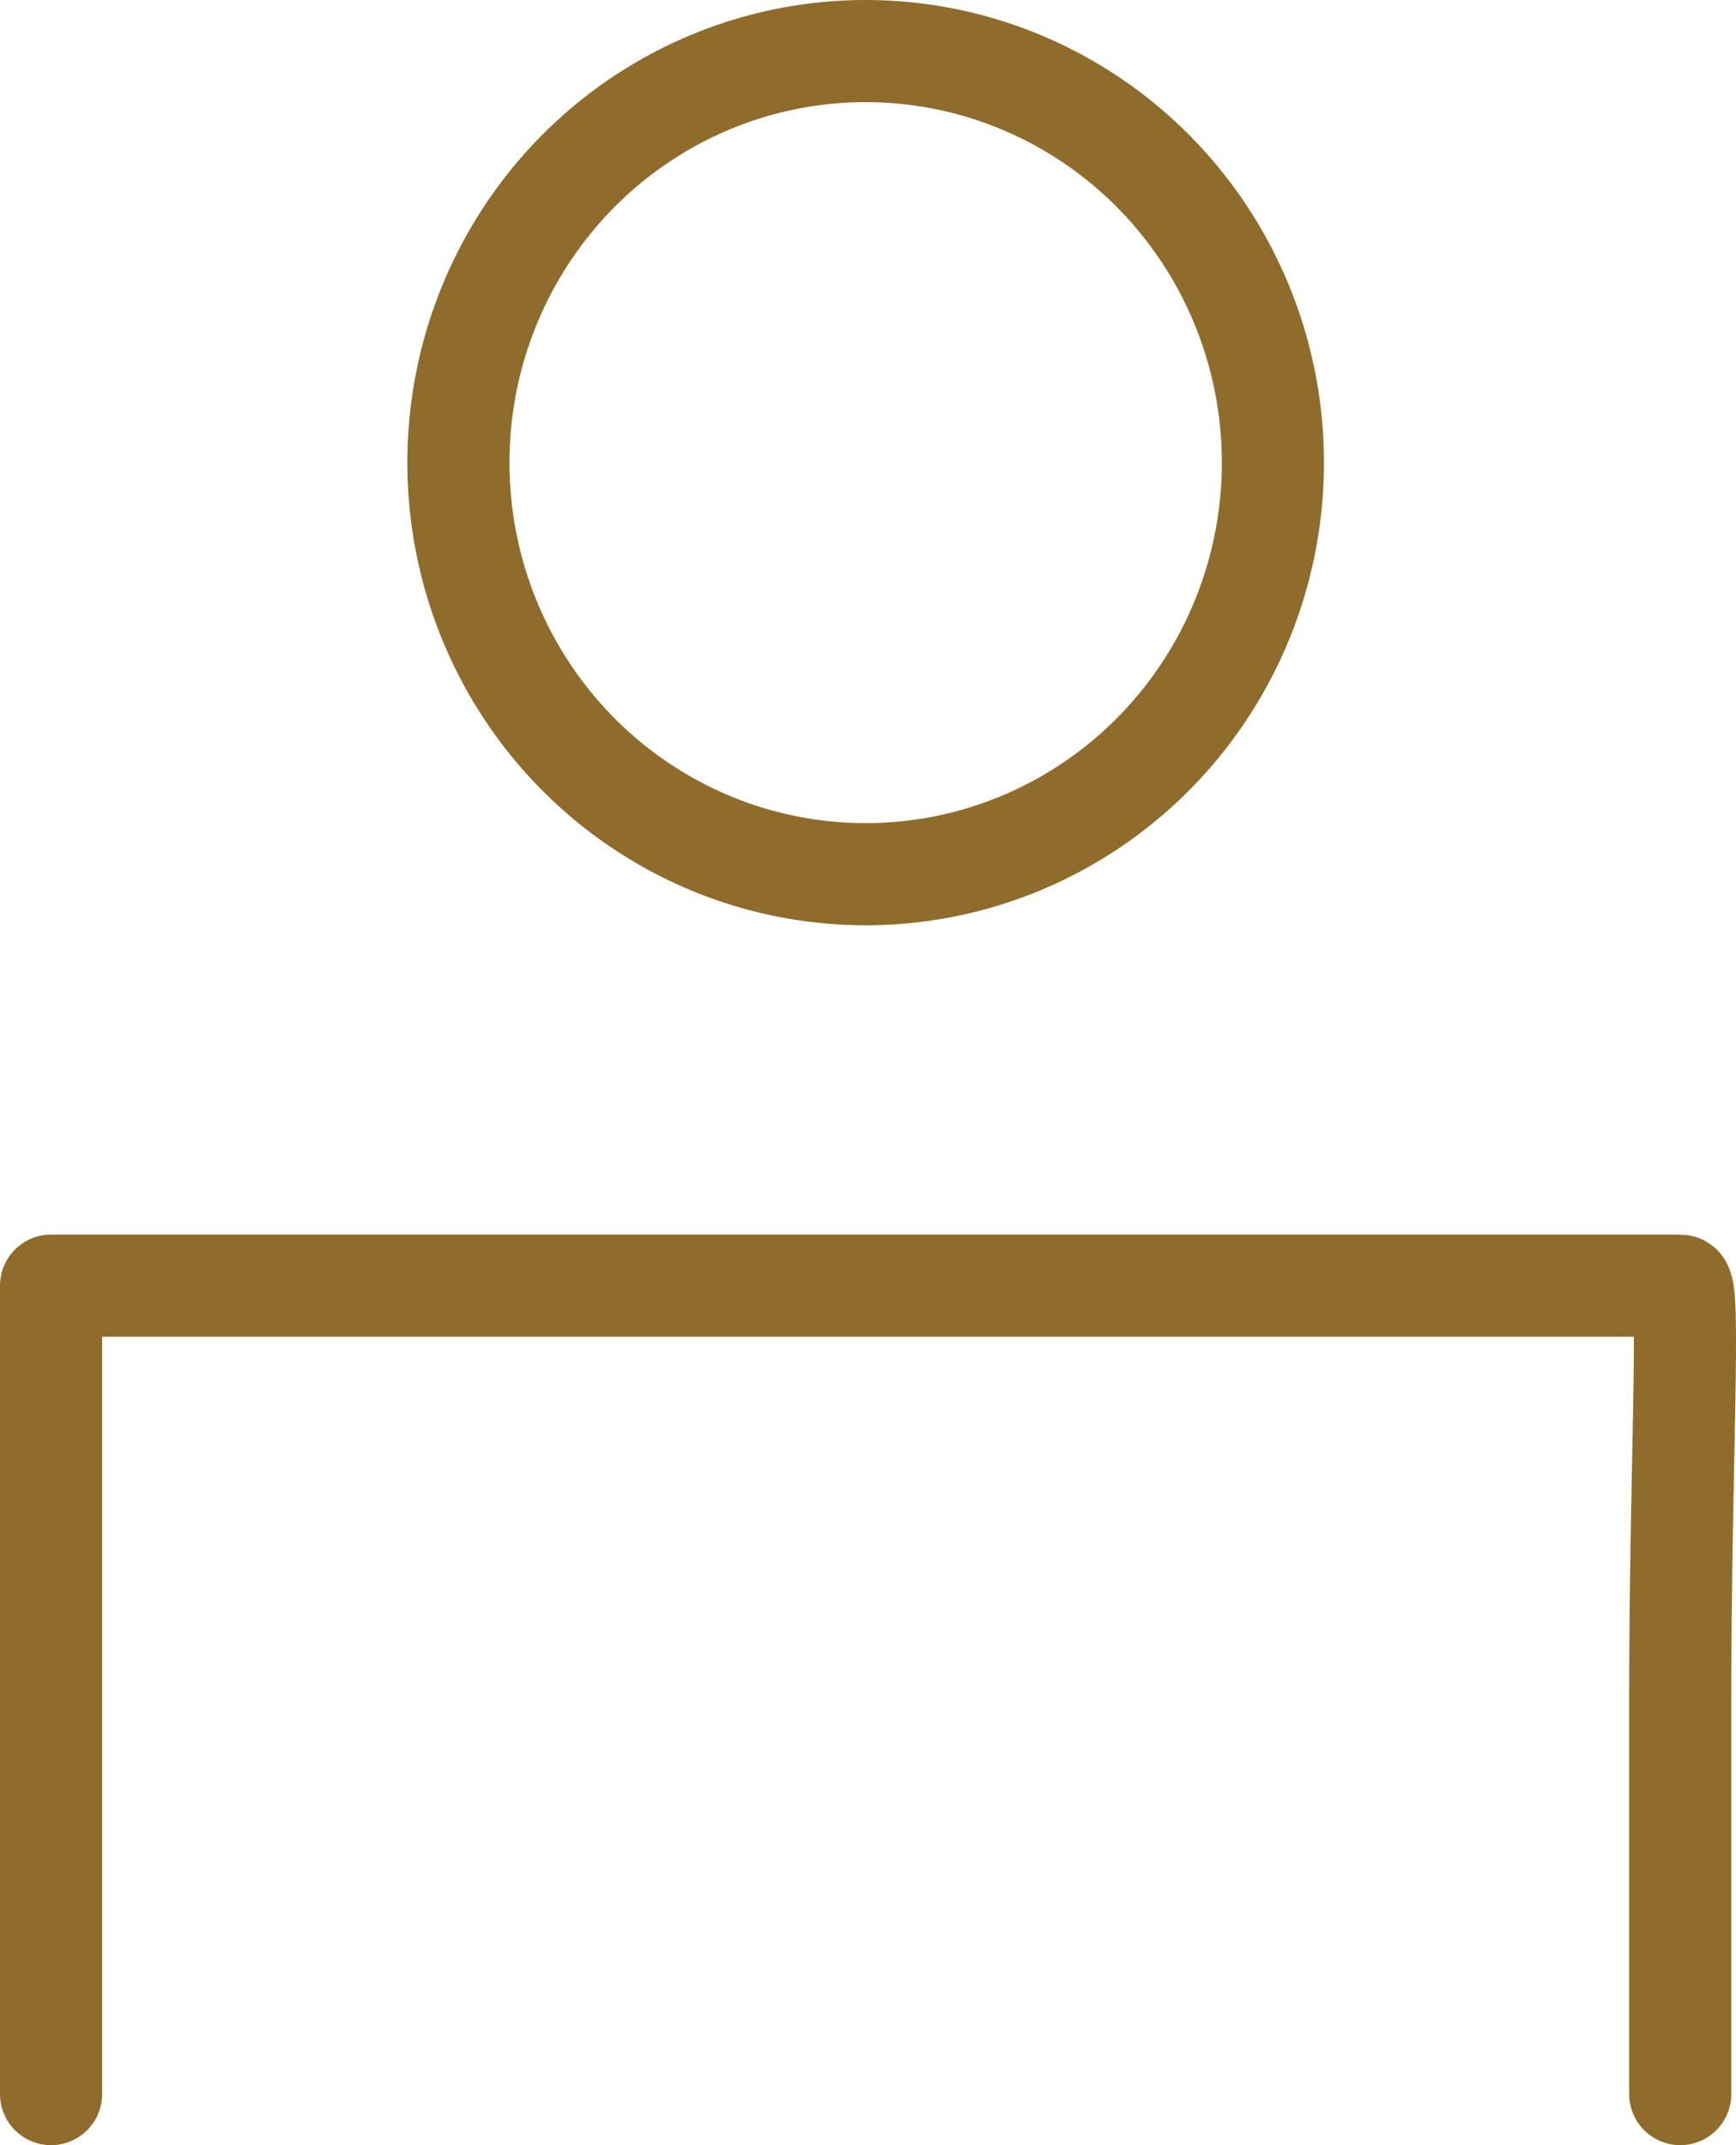
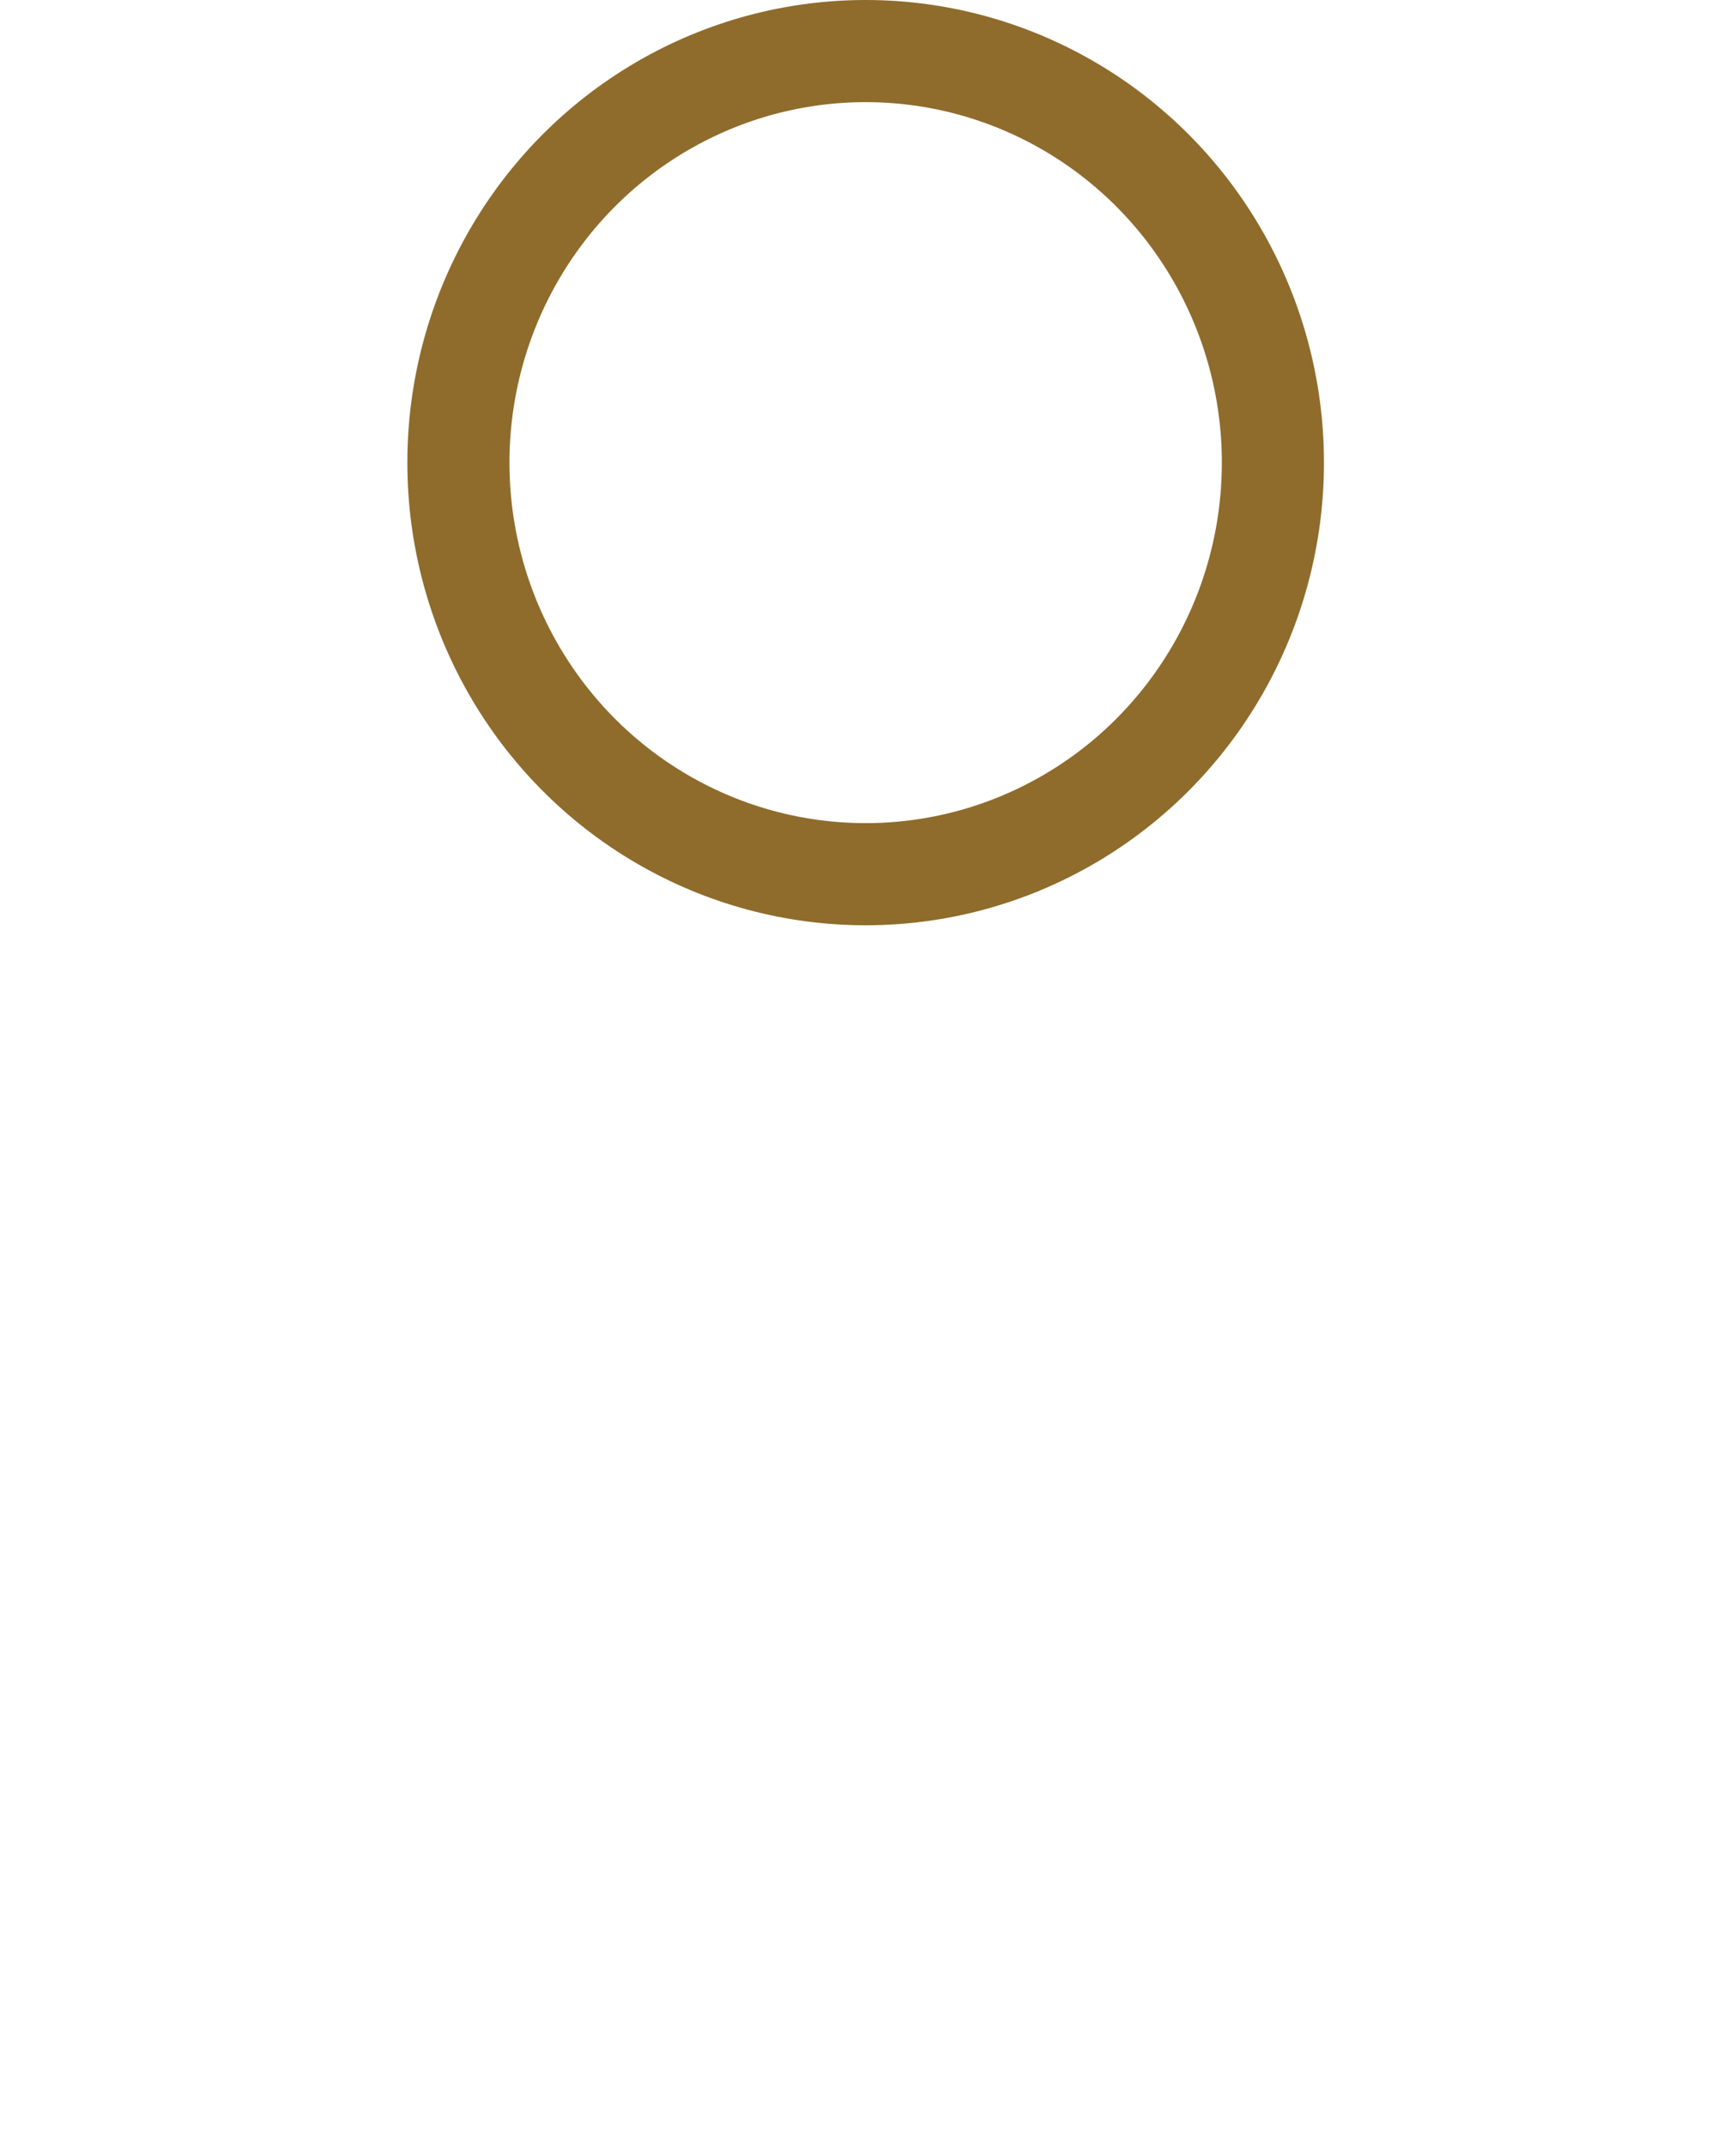
<svg xmlns="http://www.w3.org/2000/svg" width="17" height="21" viewBox="0 0 17 21" version="1.1" id="svg10">
  <defs id="defs14" />
  <title id="title2">701ACA27-E1B2-4ECB-A255-641A1C1DDDFF</title>
  <g id="Homepage" stroke="none" stroke-width="1" fill="none" fill-rule="evenodd" stroke-linecap="round" stroke-linejoin="round" transform="translate(-0.5)">
    <g id="375-Navigation-Overlay" transform="translate(-22,-426)" stroke="#8f6c2c">
      <g id="Group-3" transform="translate(0,426.5)">
        <g id="user" transform="translate(23)">
-           <path d="m 15.954,20 v -3.885 c 0,-2.225 0.104,-4.029 0,-4.029 H 0 c 0,0 0,1.804 0,4.029 V 20" id="Path" clip-path="none" />
          <ellipse id="Oval" cx="7.977" cy="4.029" rx="3.988" ry="4.029" clip-path="none" />
        </g>
      </g>
    </g>
  </g>
</svg>